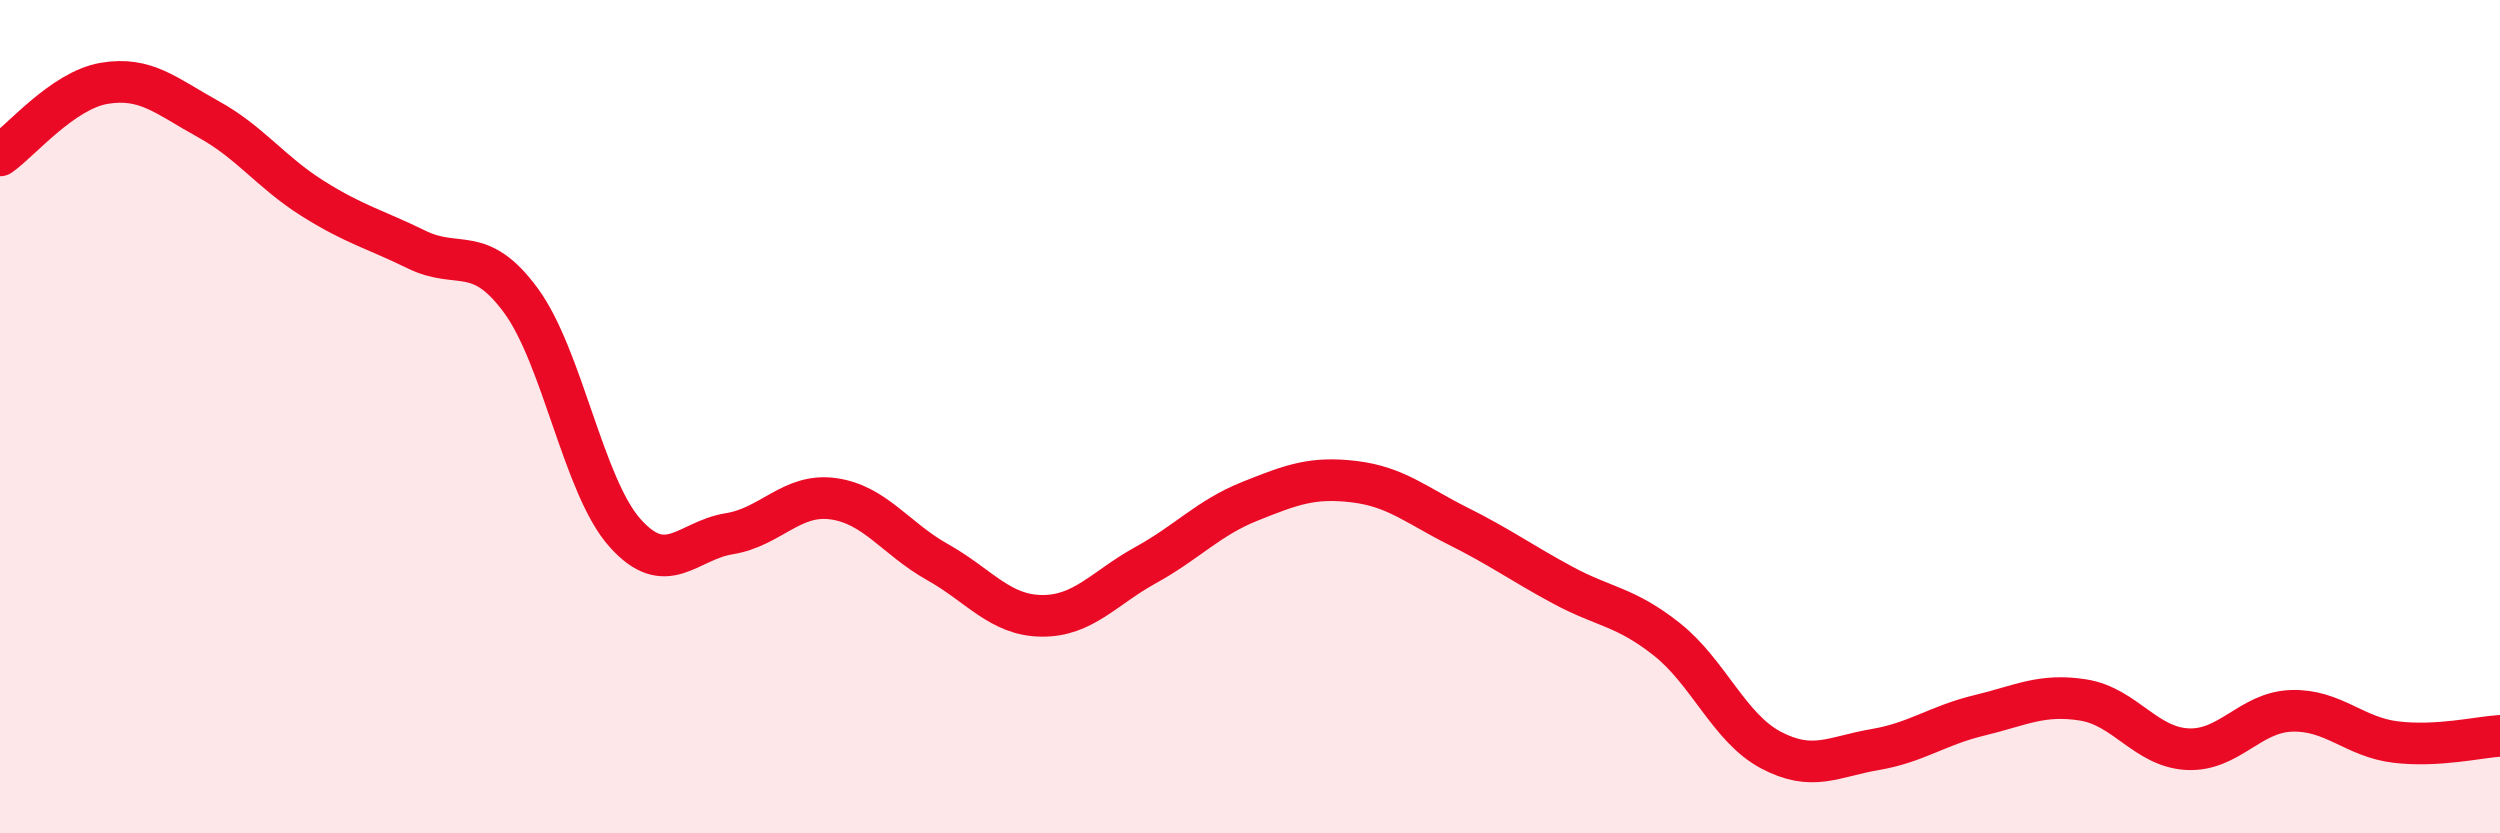
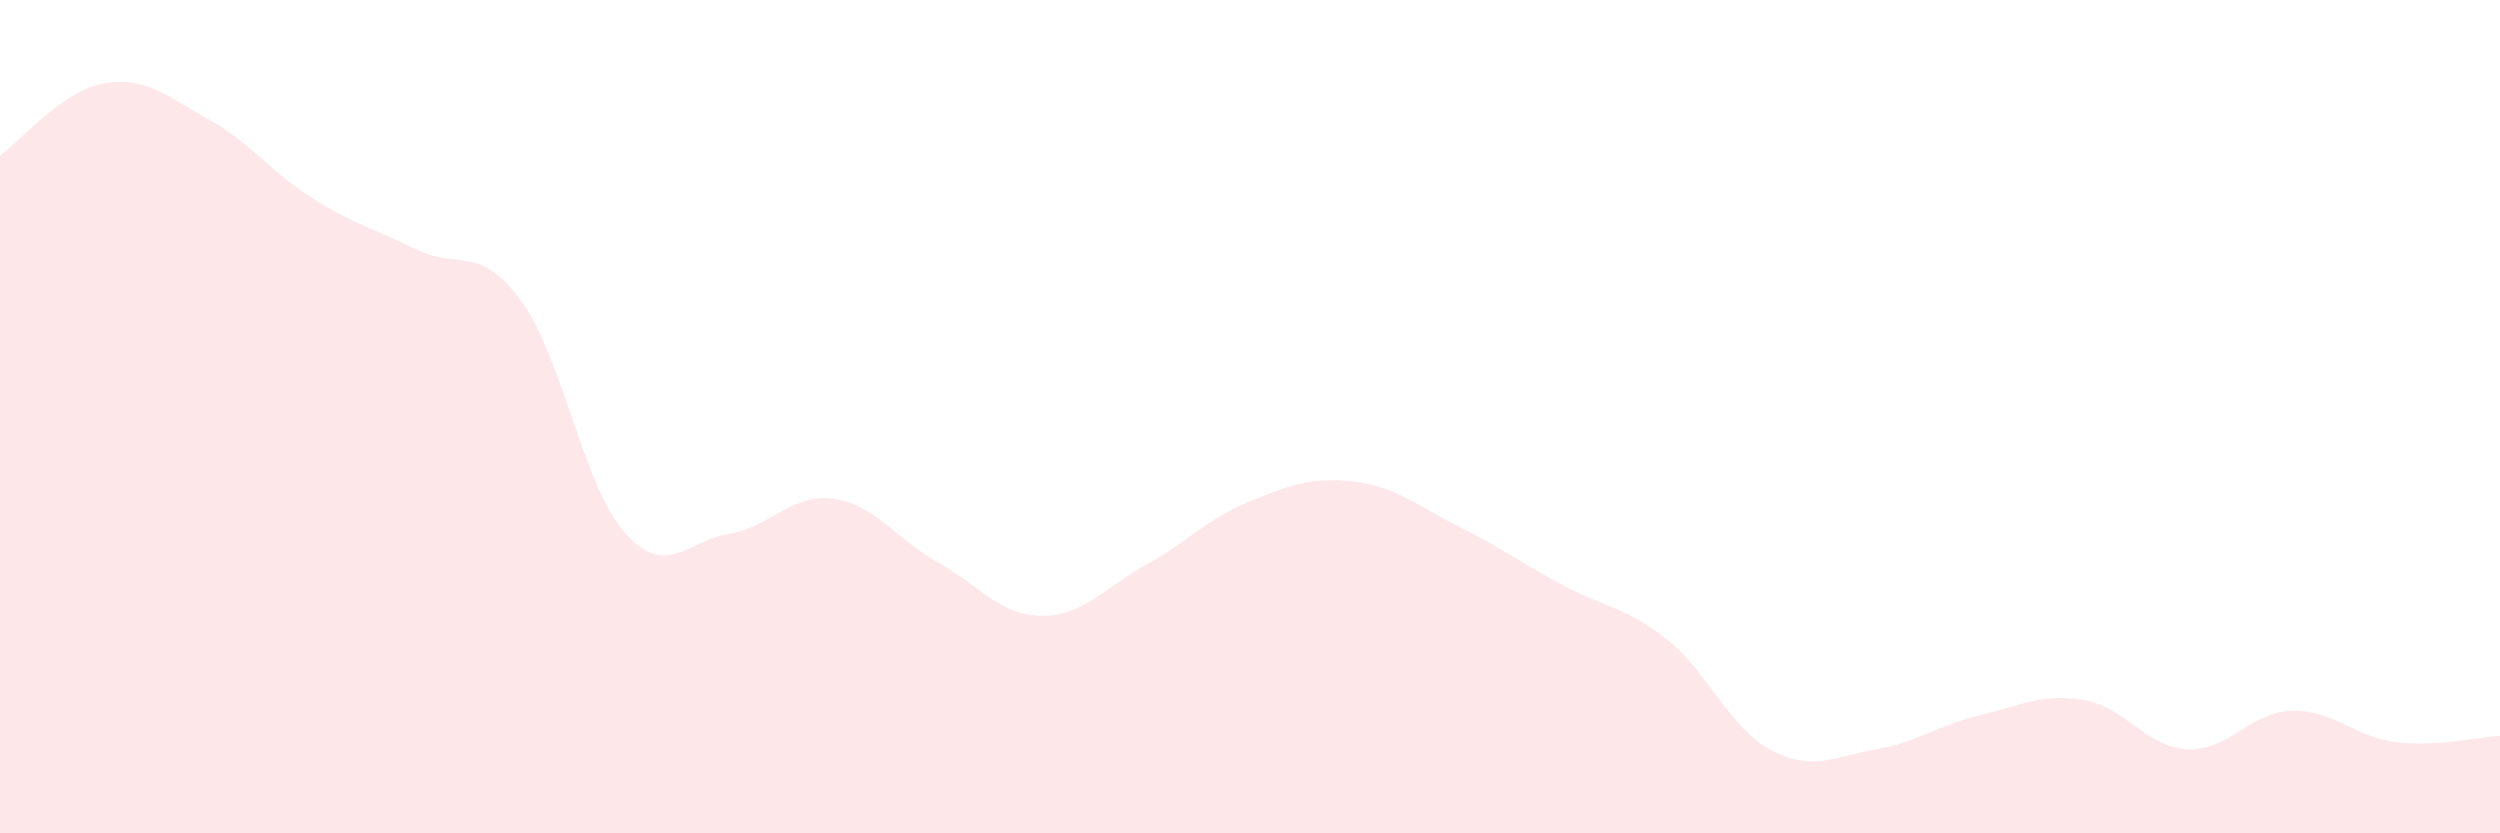
<svg xmlns="http://www.w3.org/2000/svg" width="60" height="20" viewBox="0 0 60 20">
  <path d="M 0,3.73 C 0.5,3.38 1.5,2.17 2.5,2 C 3.5,1.83 4,2.31 5,2.86 C 6,3.41 6.5,4.13 7.5,4.76 C 8.5,5.39 9,5.5 10,5.99 C 11,6.48 11.5,5.85 12.5,7.21 C 13.5,8.57 14,11.67 15,12.79 C 16,13.91 16.5,12.97 17.5,12.81 C 18.5,12.65 19,11.83 20,11.97 C 21,12.11 21.5,12.93 22.5,13.49 C 23.5,14.05 24,14.77 25,14.78 C 26,14.79 26.5,14.11 27.5,13.56 C 28.5,13.01 29,12.43 30,12.03 C 31,11.63 31.5,11.44 32.5,11.56 C 33.5,11.68 34,12.13 35,12.63 C 36,13.13 36.5,13.5 37.5,14.04 C 38.5,14.58 39,14.55 40,15.34 C 41,16.13 41.5,17.47 42.5,18 C 43.5,18.53 44,18.16 45,17.99 C 46,17.82 46.5,17.41 47.5,17.17 C 48.5,16.93 49,16.64 50,16.8 C 51,16.96 51.5,17.93 52.5,17.98 C 53.5,18.03 54,17.09 55,17.06 C 56,17.03 56.5,17.69 57.5,17.81 C 58.5,17.93 59.5,17.69 60,17.66L60 20L0 20Z" fill="#EB0A25" opacity="0.1" stroke-linecap="round" stroke-linejoin="round" />
-   <path d="M 0,3.73 C 0.5,3.38 1.5,2.17 2.5,2 C 3.5,1.83 4,2.31 5,2.86 C 6,3.41 6.5,4.13 7.5,4.76 C 8.5,5.39 9,5.5 10,5.99 C 11,6.48 11.5,5.85 12.5,7.21 C 13.5,8.57 14,11.67 15,12.79 C 16,13.91 16.5,12.97 17.5,12.81 C 18.5,12.65 19,11.83 20,11.97 C 21,12.11 21.5,12.93 22.5,13.49 C 23.5,14.05 24,14.77 25,14.78 C 26,14.79 26.5,14.11 27.5,13.56 C 28.5,13.01 29,12.43 30,12.03 C 31,11.63 31.5,11.44 32.5,11.56 C 33.5,11.68 34,12.13 35,12.63 C 36,13.13 36.5,13.5 37.5,14.04 C 38.5,14.58 39,14.55 40,15.34 C 41,16.13 41.5,17.47 42.5,18 C 43.5,18.53 44,18.16 45,17.99 C 46,17.82 46.5,17.41 47.5,17.17 C 48.5,16.93 49,16.64 50,16.8 C 51,16.96 51.5,17.93 52.5,17.98 C 53.5,18.03 54,17.09 55,17.06 C 56,17.03 56.5,17.69 57.5,17.81 C 58.5,17.93 59.5,17.69 60,17.66" stroke="#EB0A25" stroke-width="1" fill="none" stroke-linecap="round" stroke-linejoin="round" />
</svg>